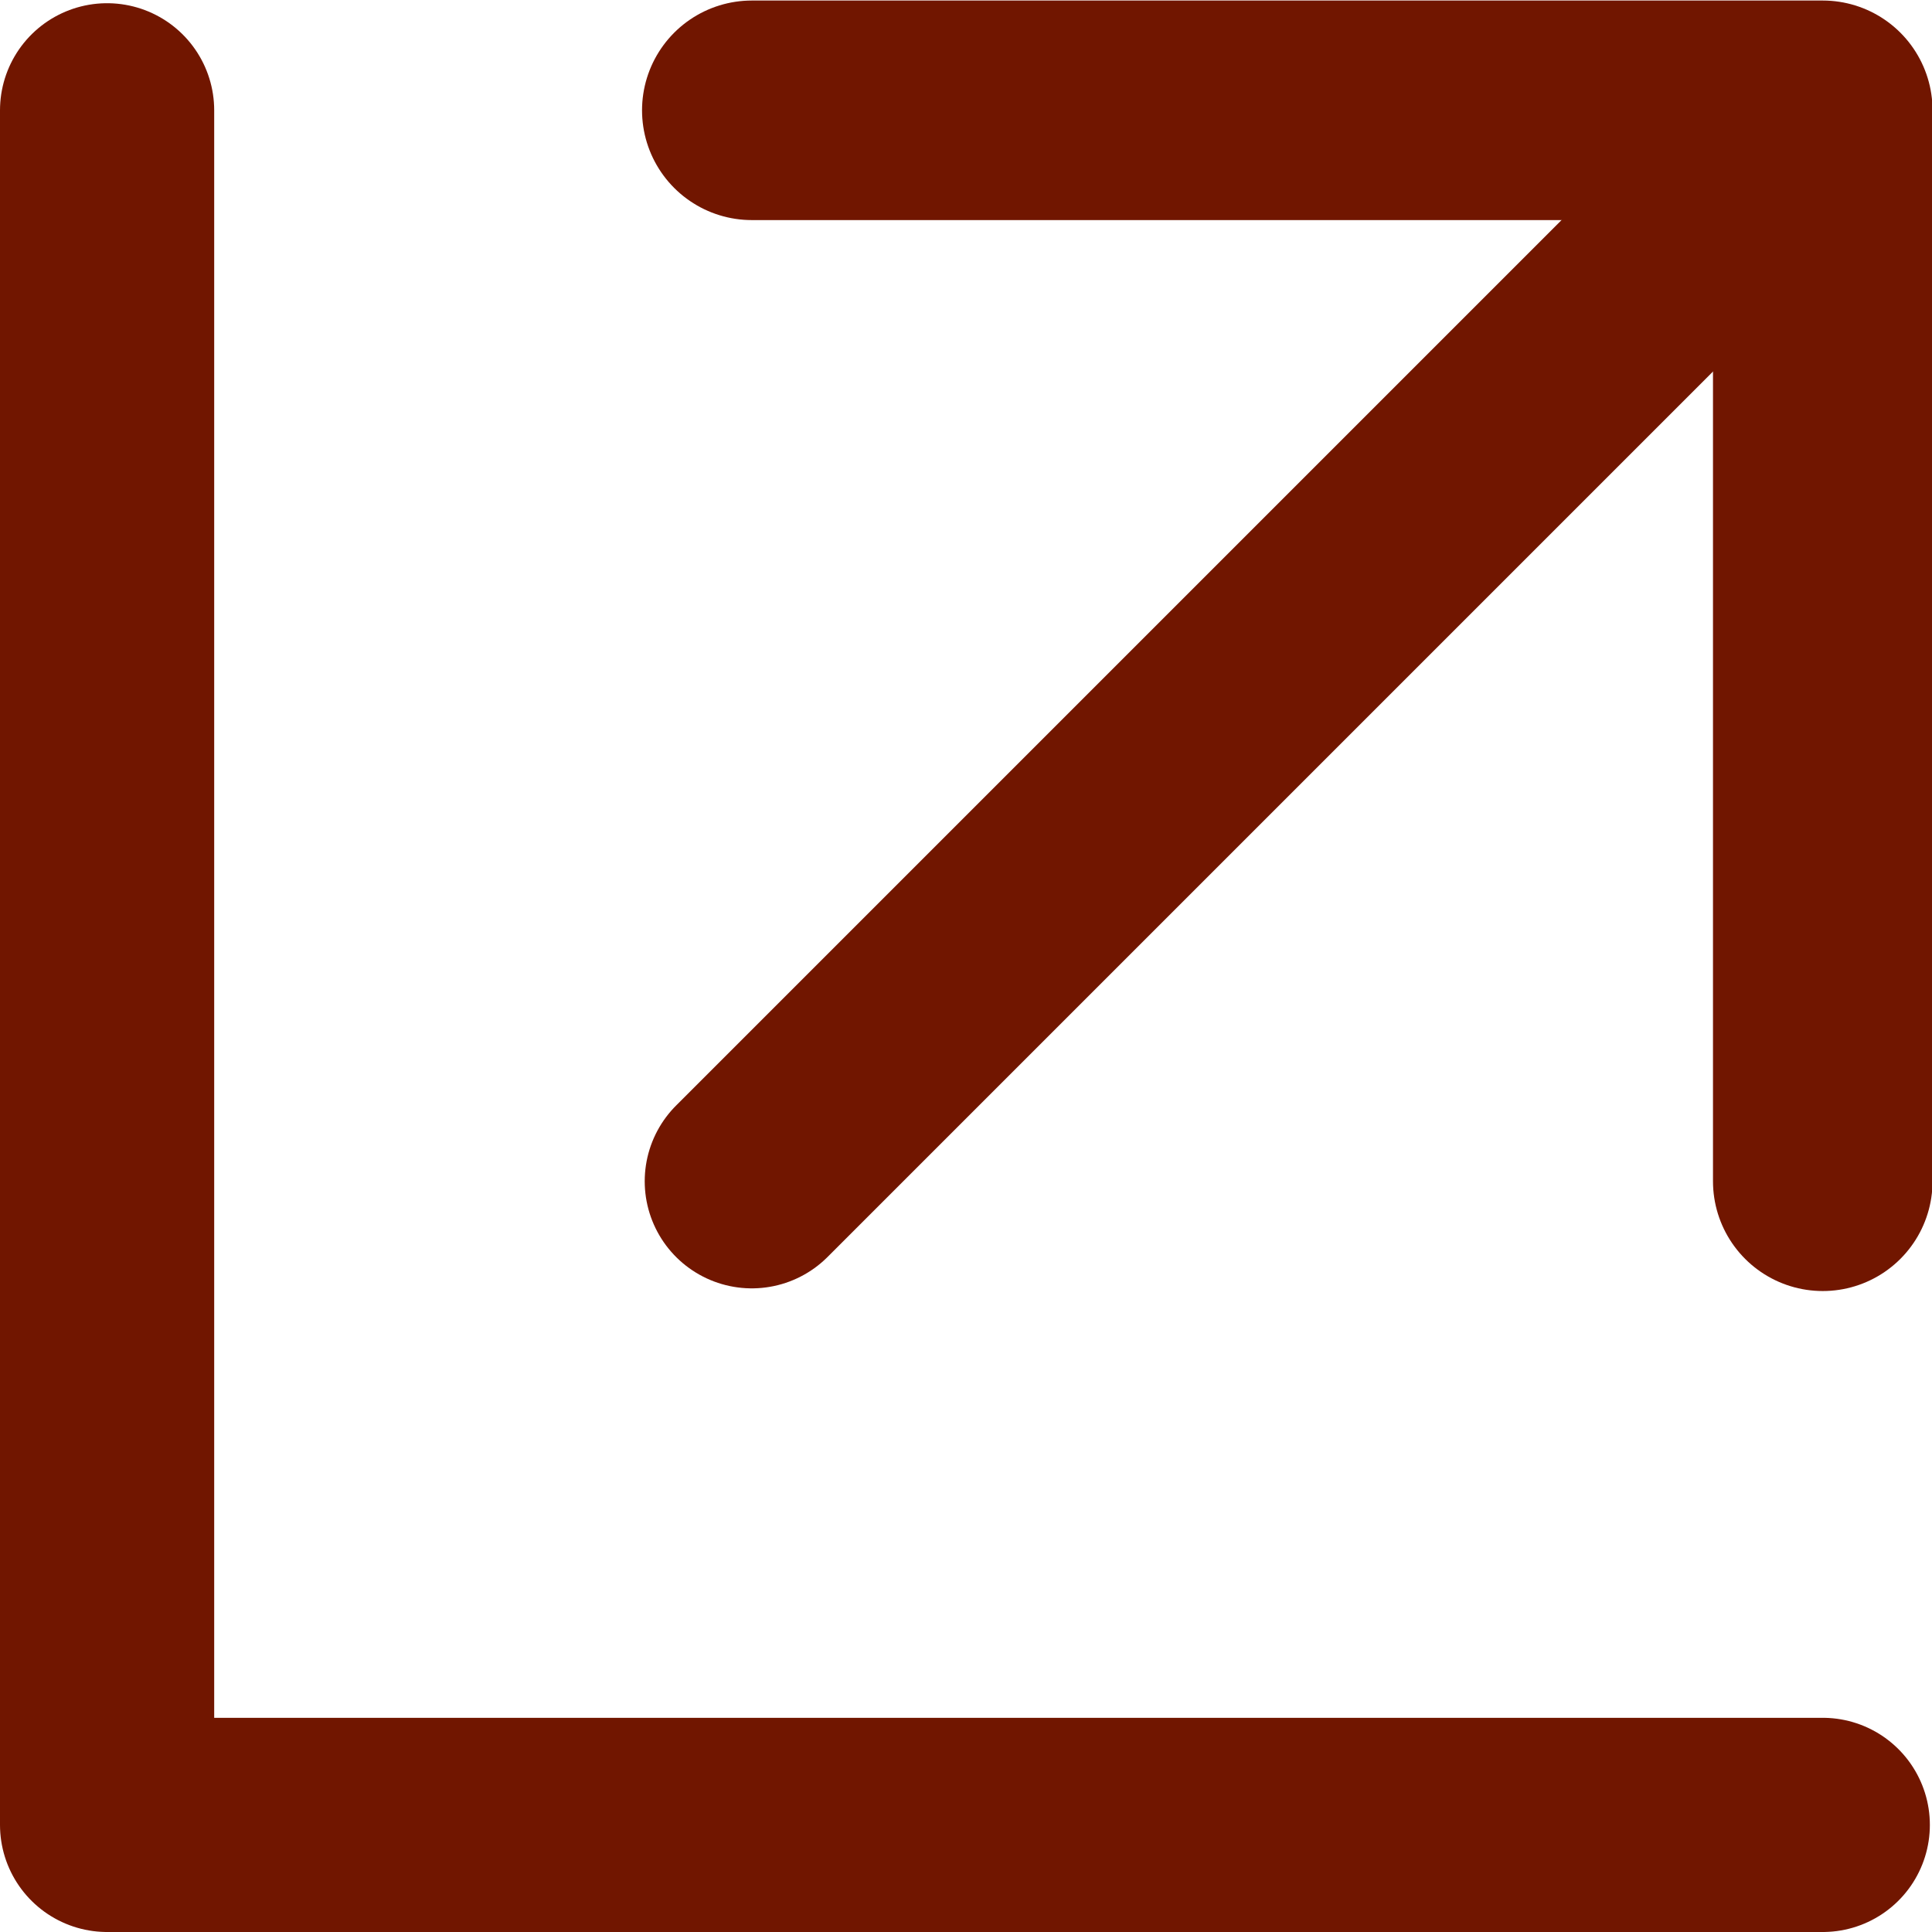
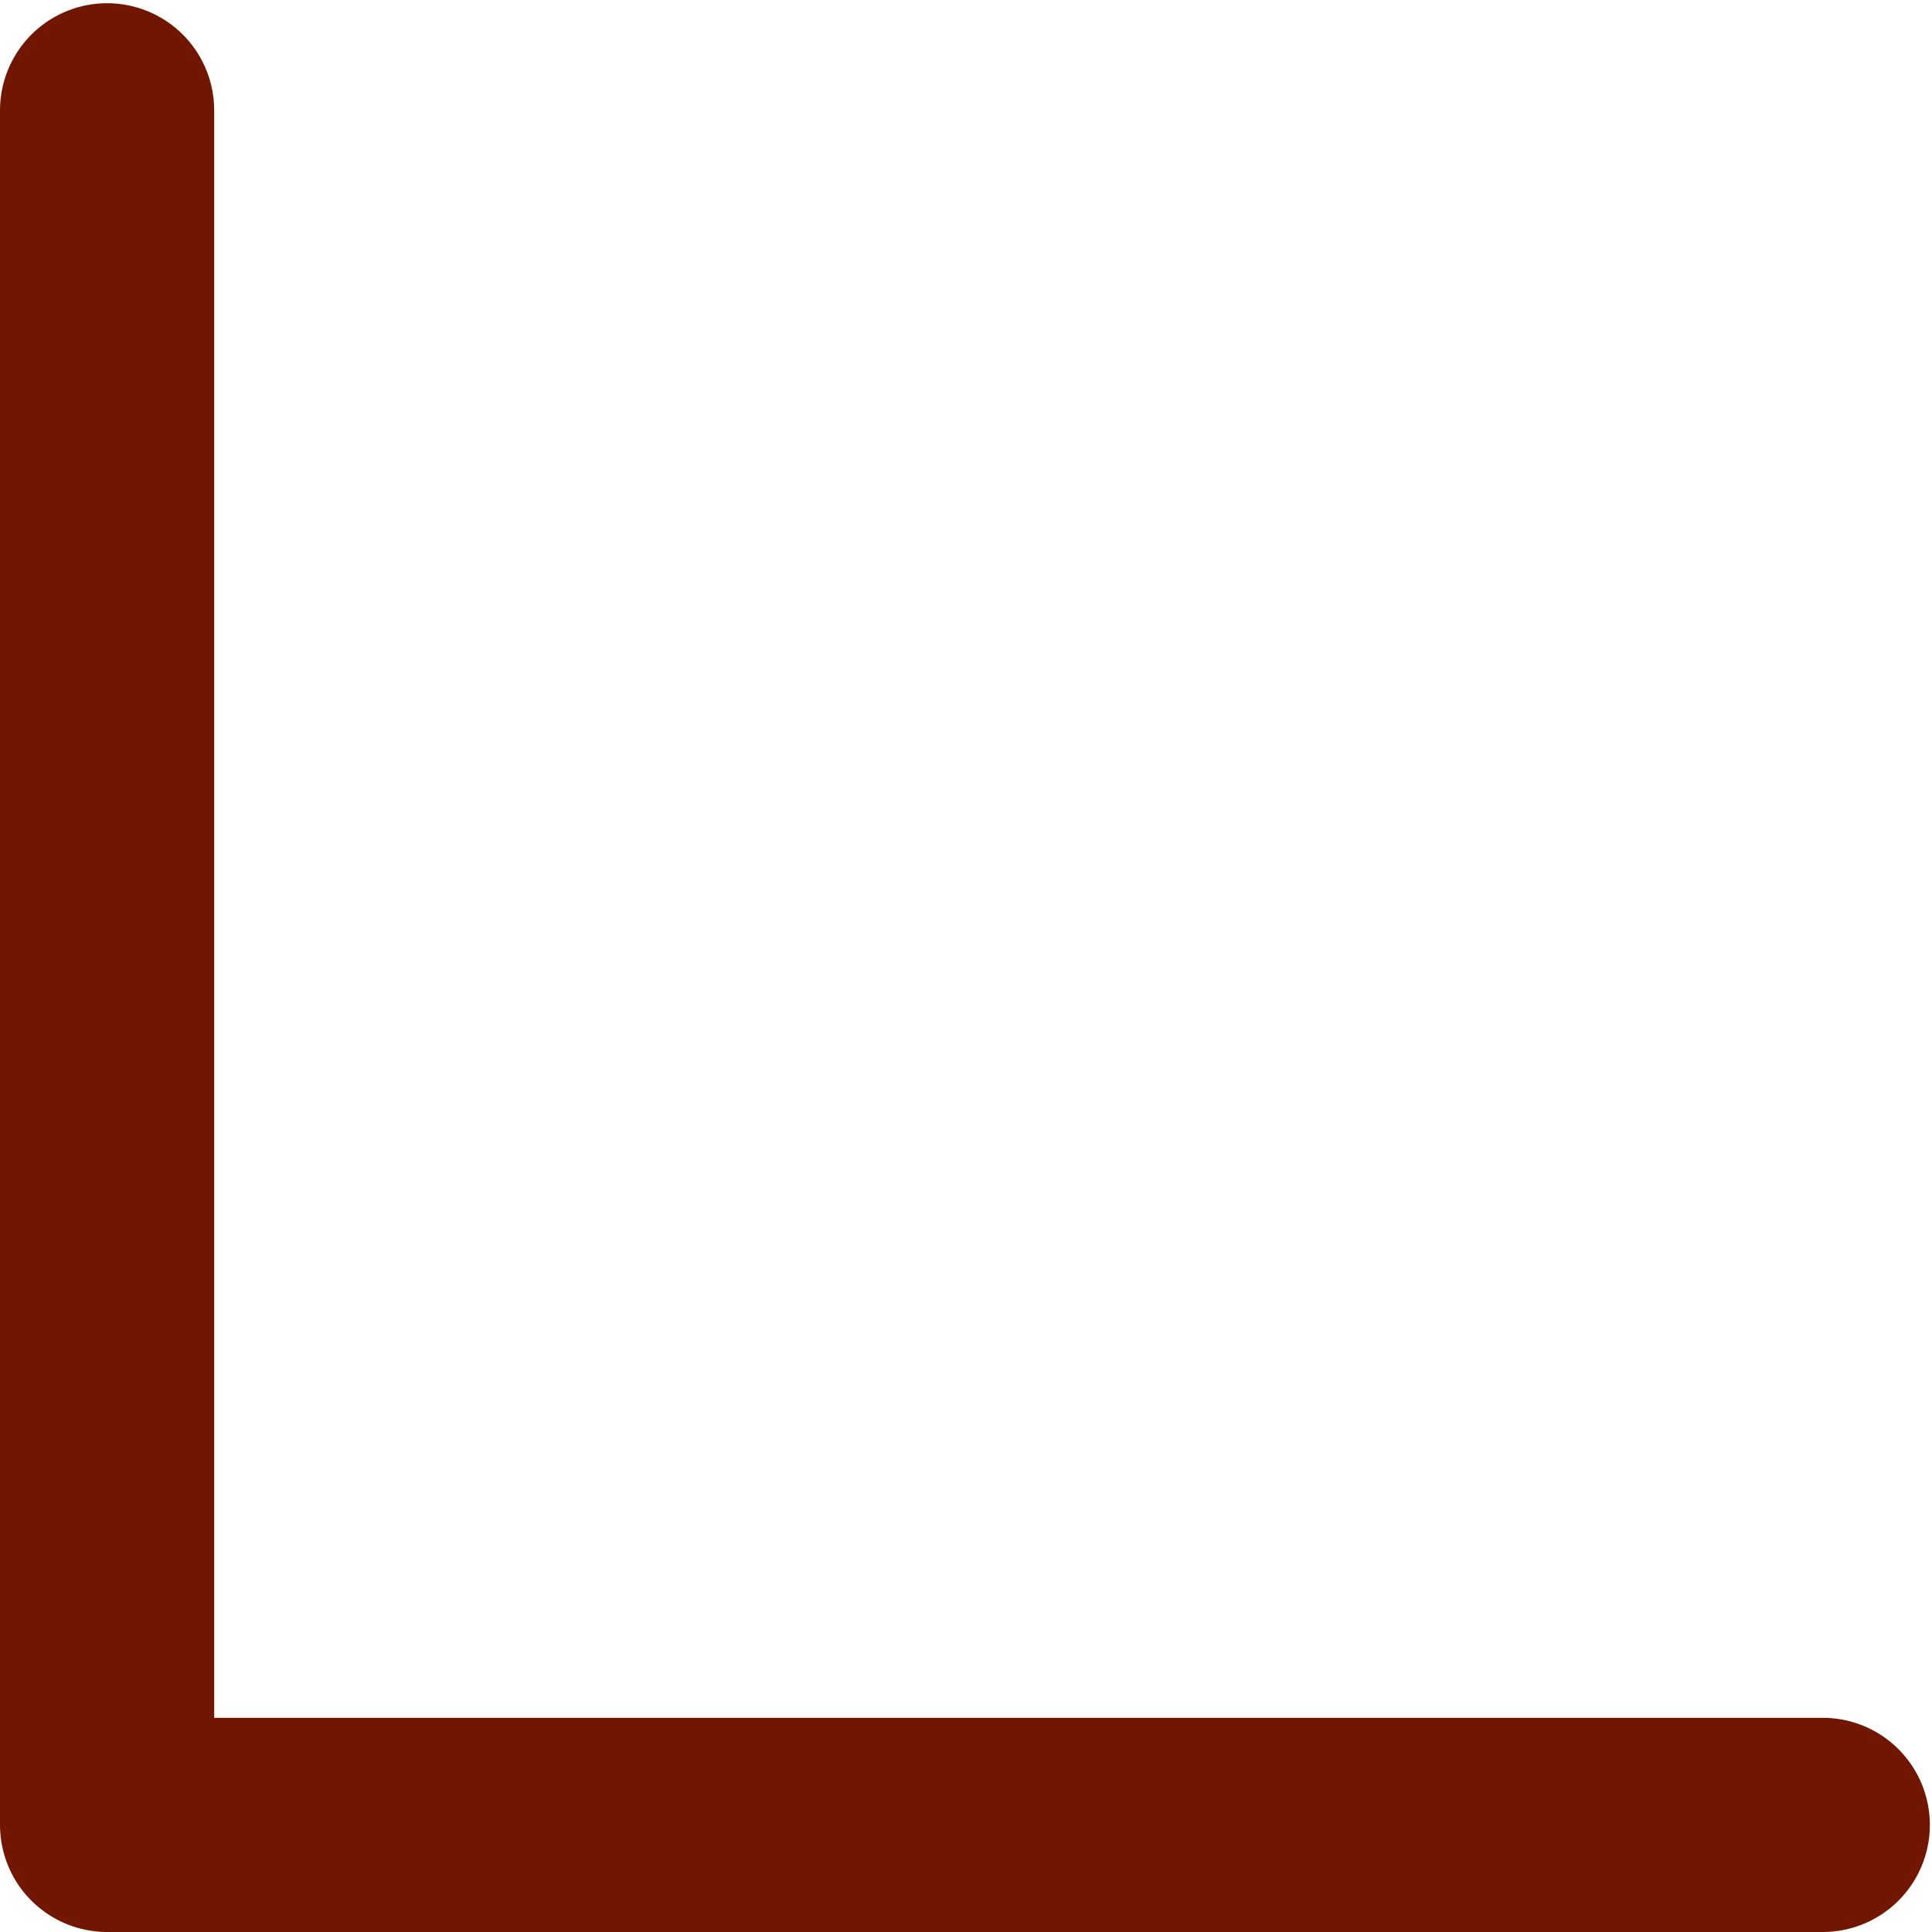
<svg xmlns="http://www.w3.org/2000/svg" id="_レイヤー_2" data-name="レイヤー 2" viewBox="0 0 18.04 18.04">
  <defs>
    <style>
      .cls-1 {
        stroke-width: 2px;
      }

      .cls-1, .cls-2 {
        fill: none;
        stroke: #711600;
        stroke-linecap: round;
        stroke-linejoin: round;
      }

      .cls-2 {
        stroke-width: 2.05px;
      }
    </style>
  </defs>
  <g id="_レイヤー_1-2" data-name="レイヤー 1">
    <g>
      <polyline class="cls-1" points="1 1.03 1 17.04 17.02 17.04" />
      <g>
-         <line class="cls-1" x1="7.02" y1="11.03" x2="17.02" y2="1.03" />
-         <polyline class="cls-2" points="7.02 1.03 17.02 1.03 17.02 11.03" />
-       </g>
+         </g>
    </g>
  </g>
</svg>